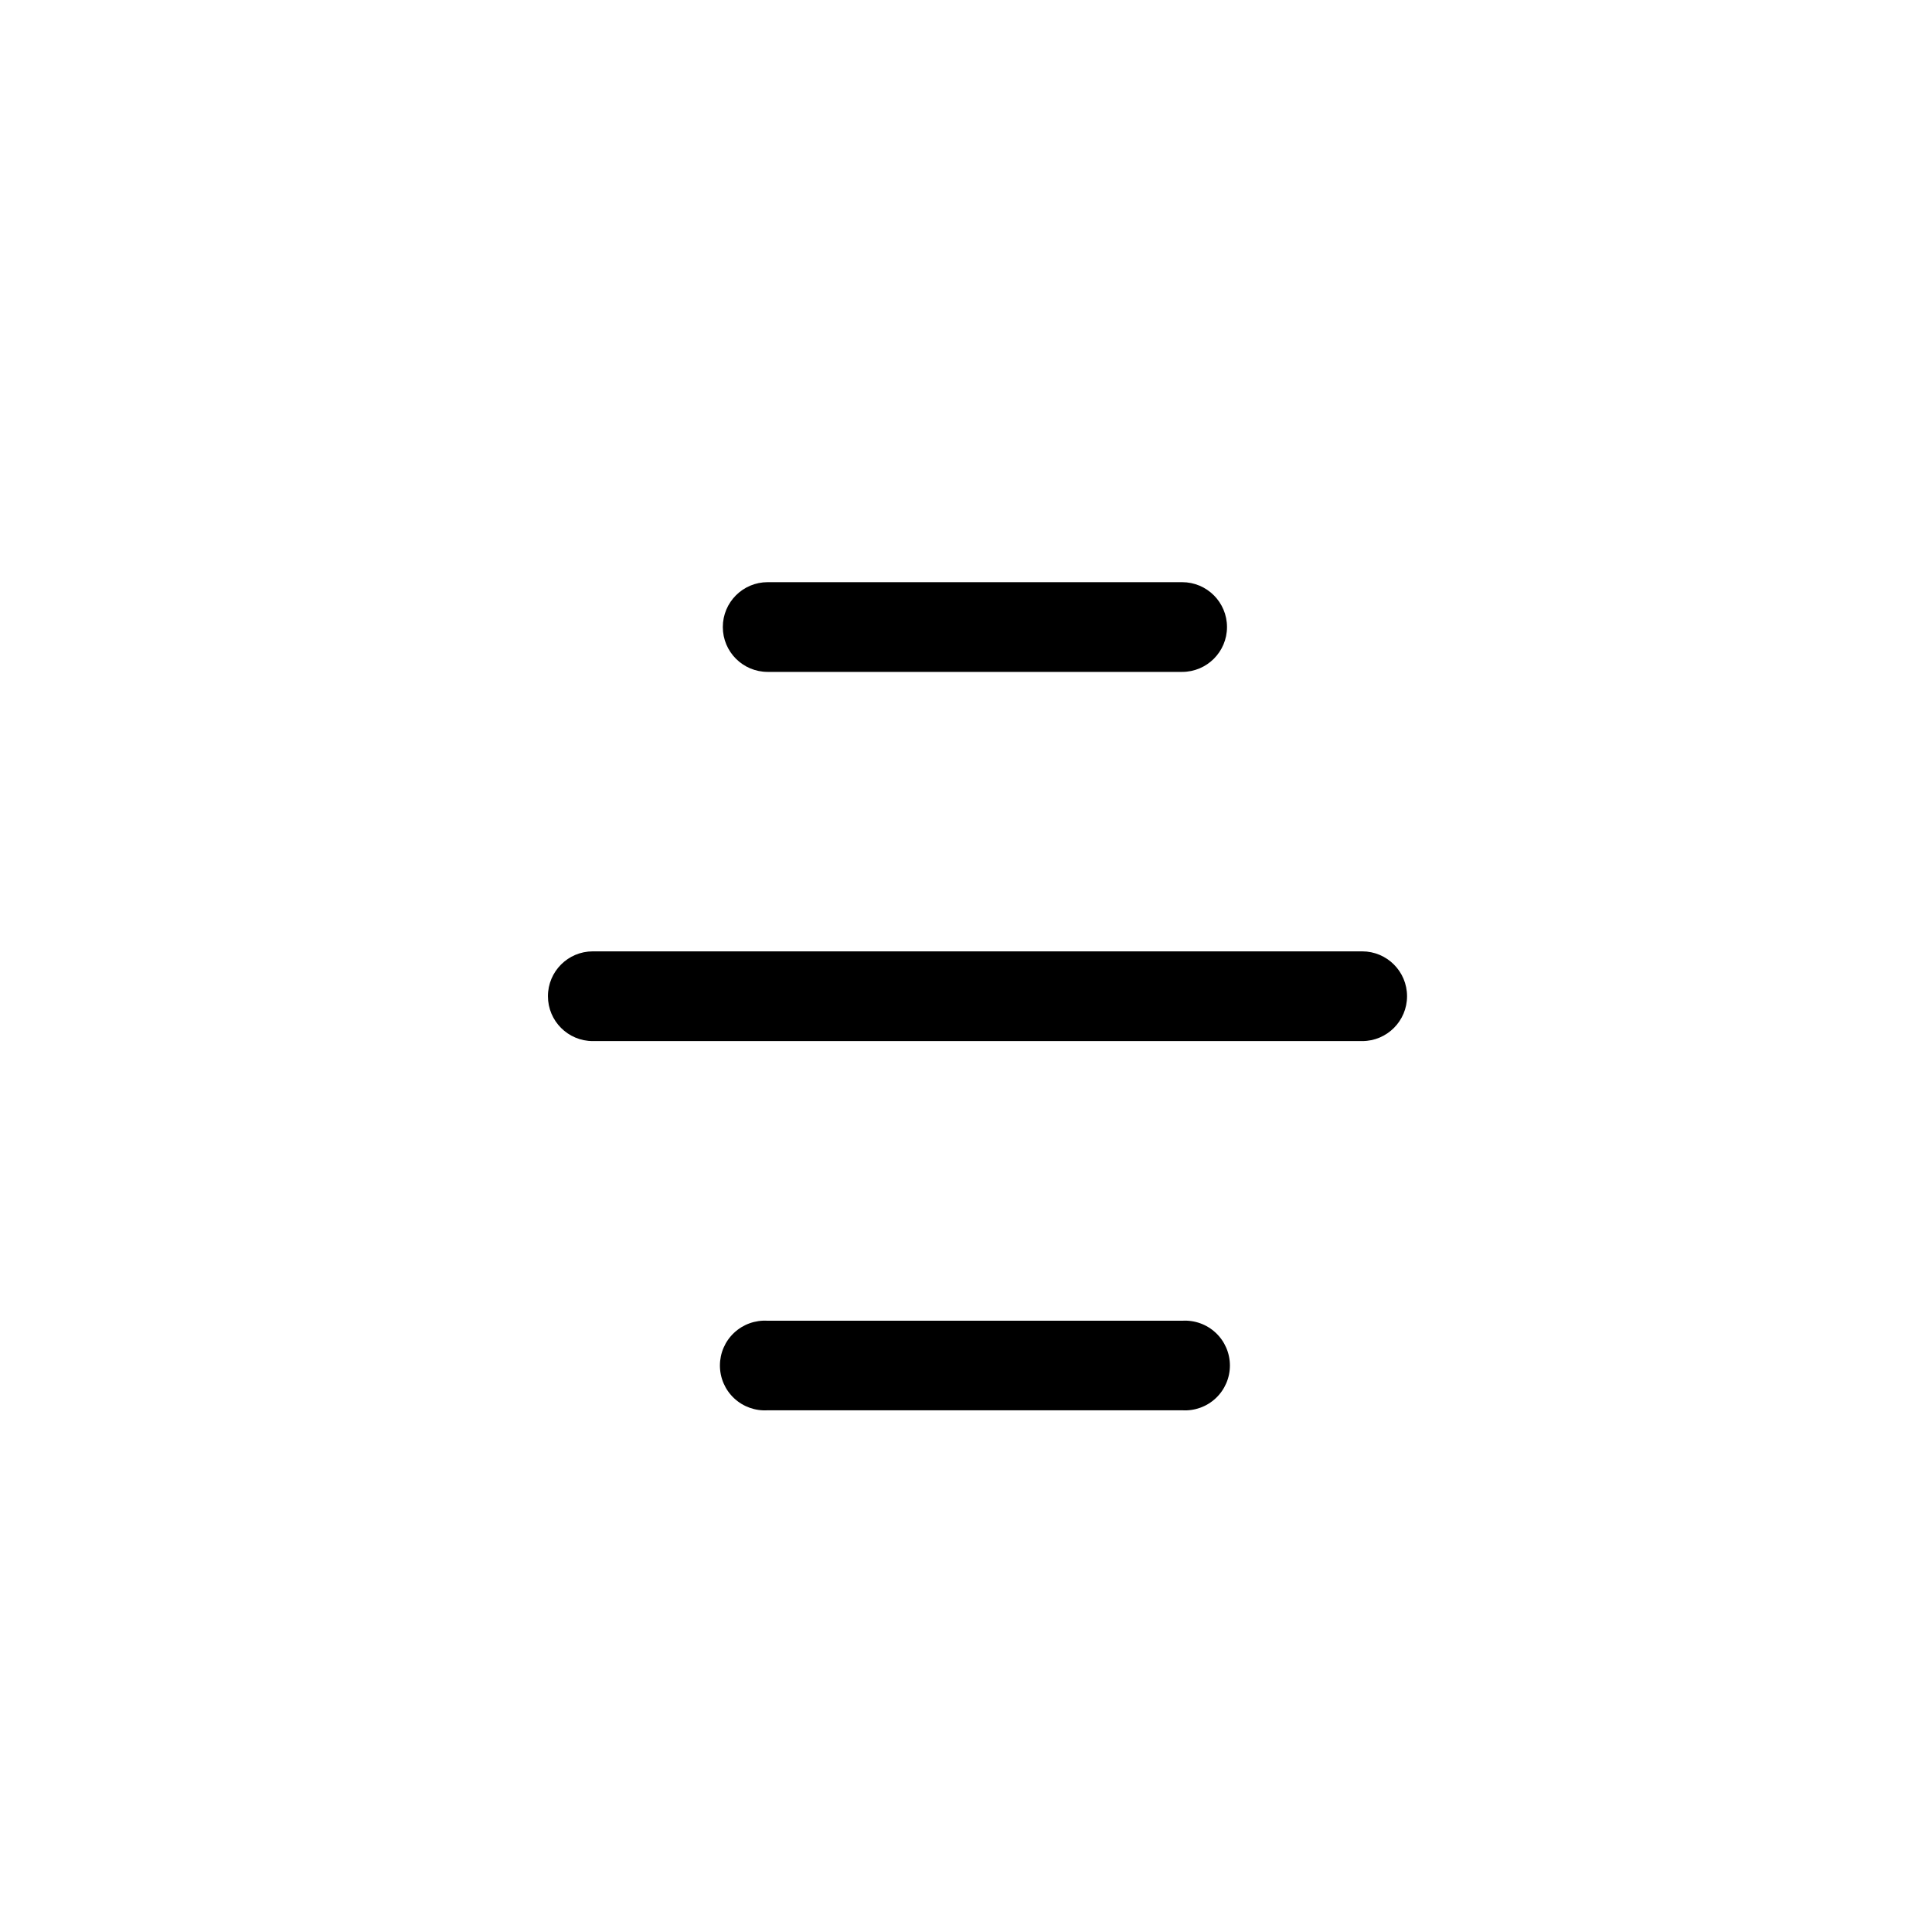
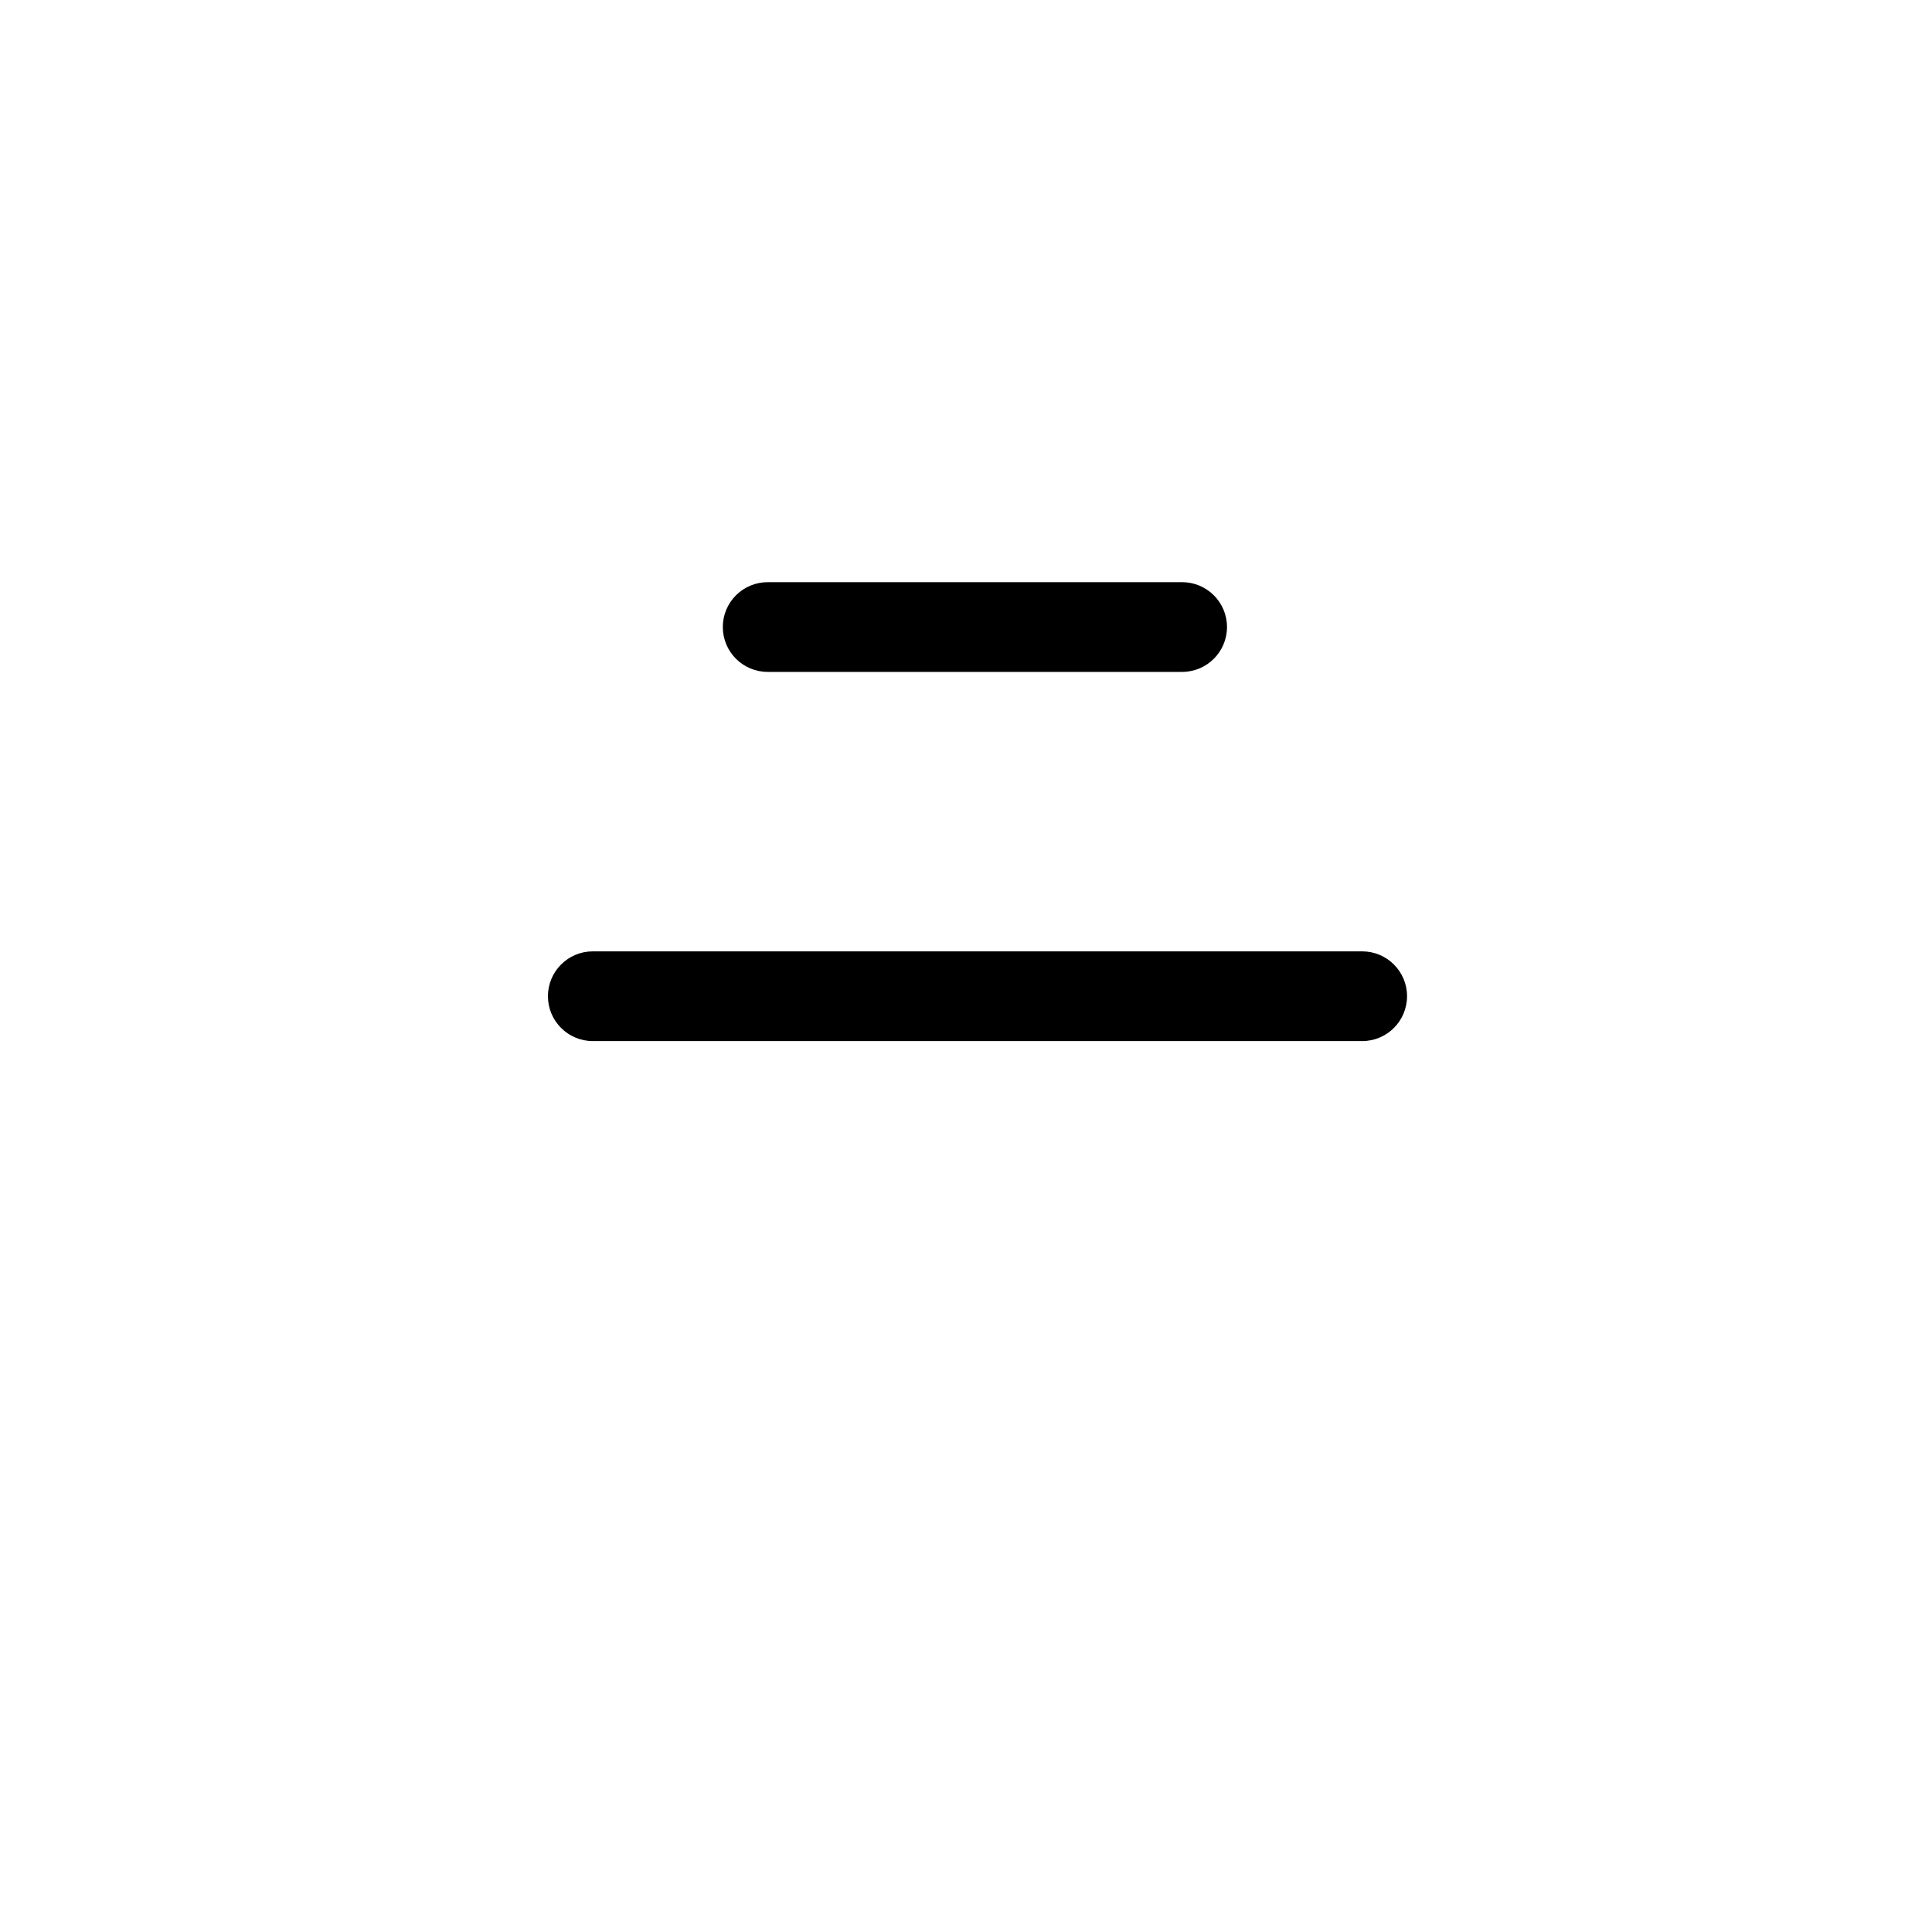
<svg xmlns="http://www.w3.org/2000/svg" fill="#000000" width="800px" height="800px" version="1.1" viewBox="144 144 512 512">
  <g>
    <path d="m347.45 322.06h109.83-0.004c6.566 0 11.891-5.324 11.891-11.891 0-6.566-5.324-11.887-11.891-11.887h-109.83c-6.57 0-11.891 5.32-11.891 11.887 0 6.566 5.32 11.891 11.891 11.891z" />
    <path d="m504.99 396.12h-203.89c-6.566 0-11.891 5.32-11.891 11.887 0 6.566 5.324 11.891 11.891 11.891h203.89c6.566 0 11.891-5.324 11.891-11.891 0-6.566-5.324-11.887-11.891-11.887z" />
-     <path d="m457.28 494.01h-109.83c-3.281-0.211-6.504 0.941-8.906 3.191-2.398 2.246-3.758 5.387-3.758 8.676 0 3.285 1.359 6.43 3.758 8.676 2.402 2.246 5.625 3.402 8.906 3.188h109.83-0.004c3.281 0.215 6.504-0.941 8.902-3.188 2.398-2.246 3.762-5.391 3.762-8.676 0-3.289-1.363-6.43-3.762-8.676-2.398-2.25-5.621-3.402-8.902-3.191z" />
  </g>
</svg>